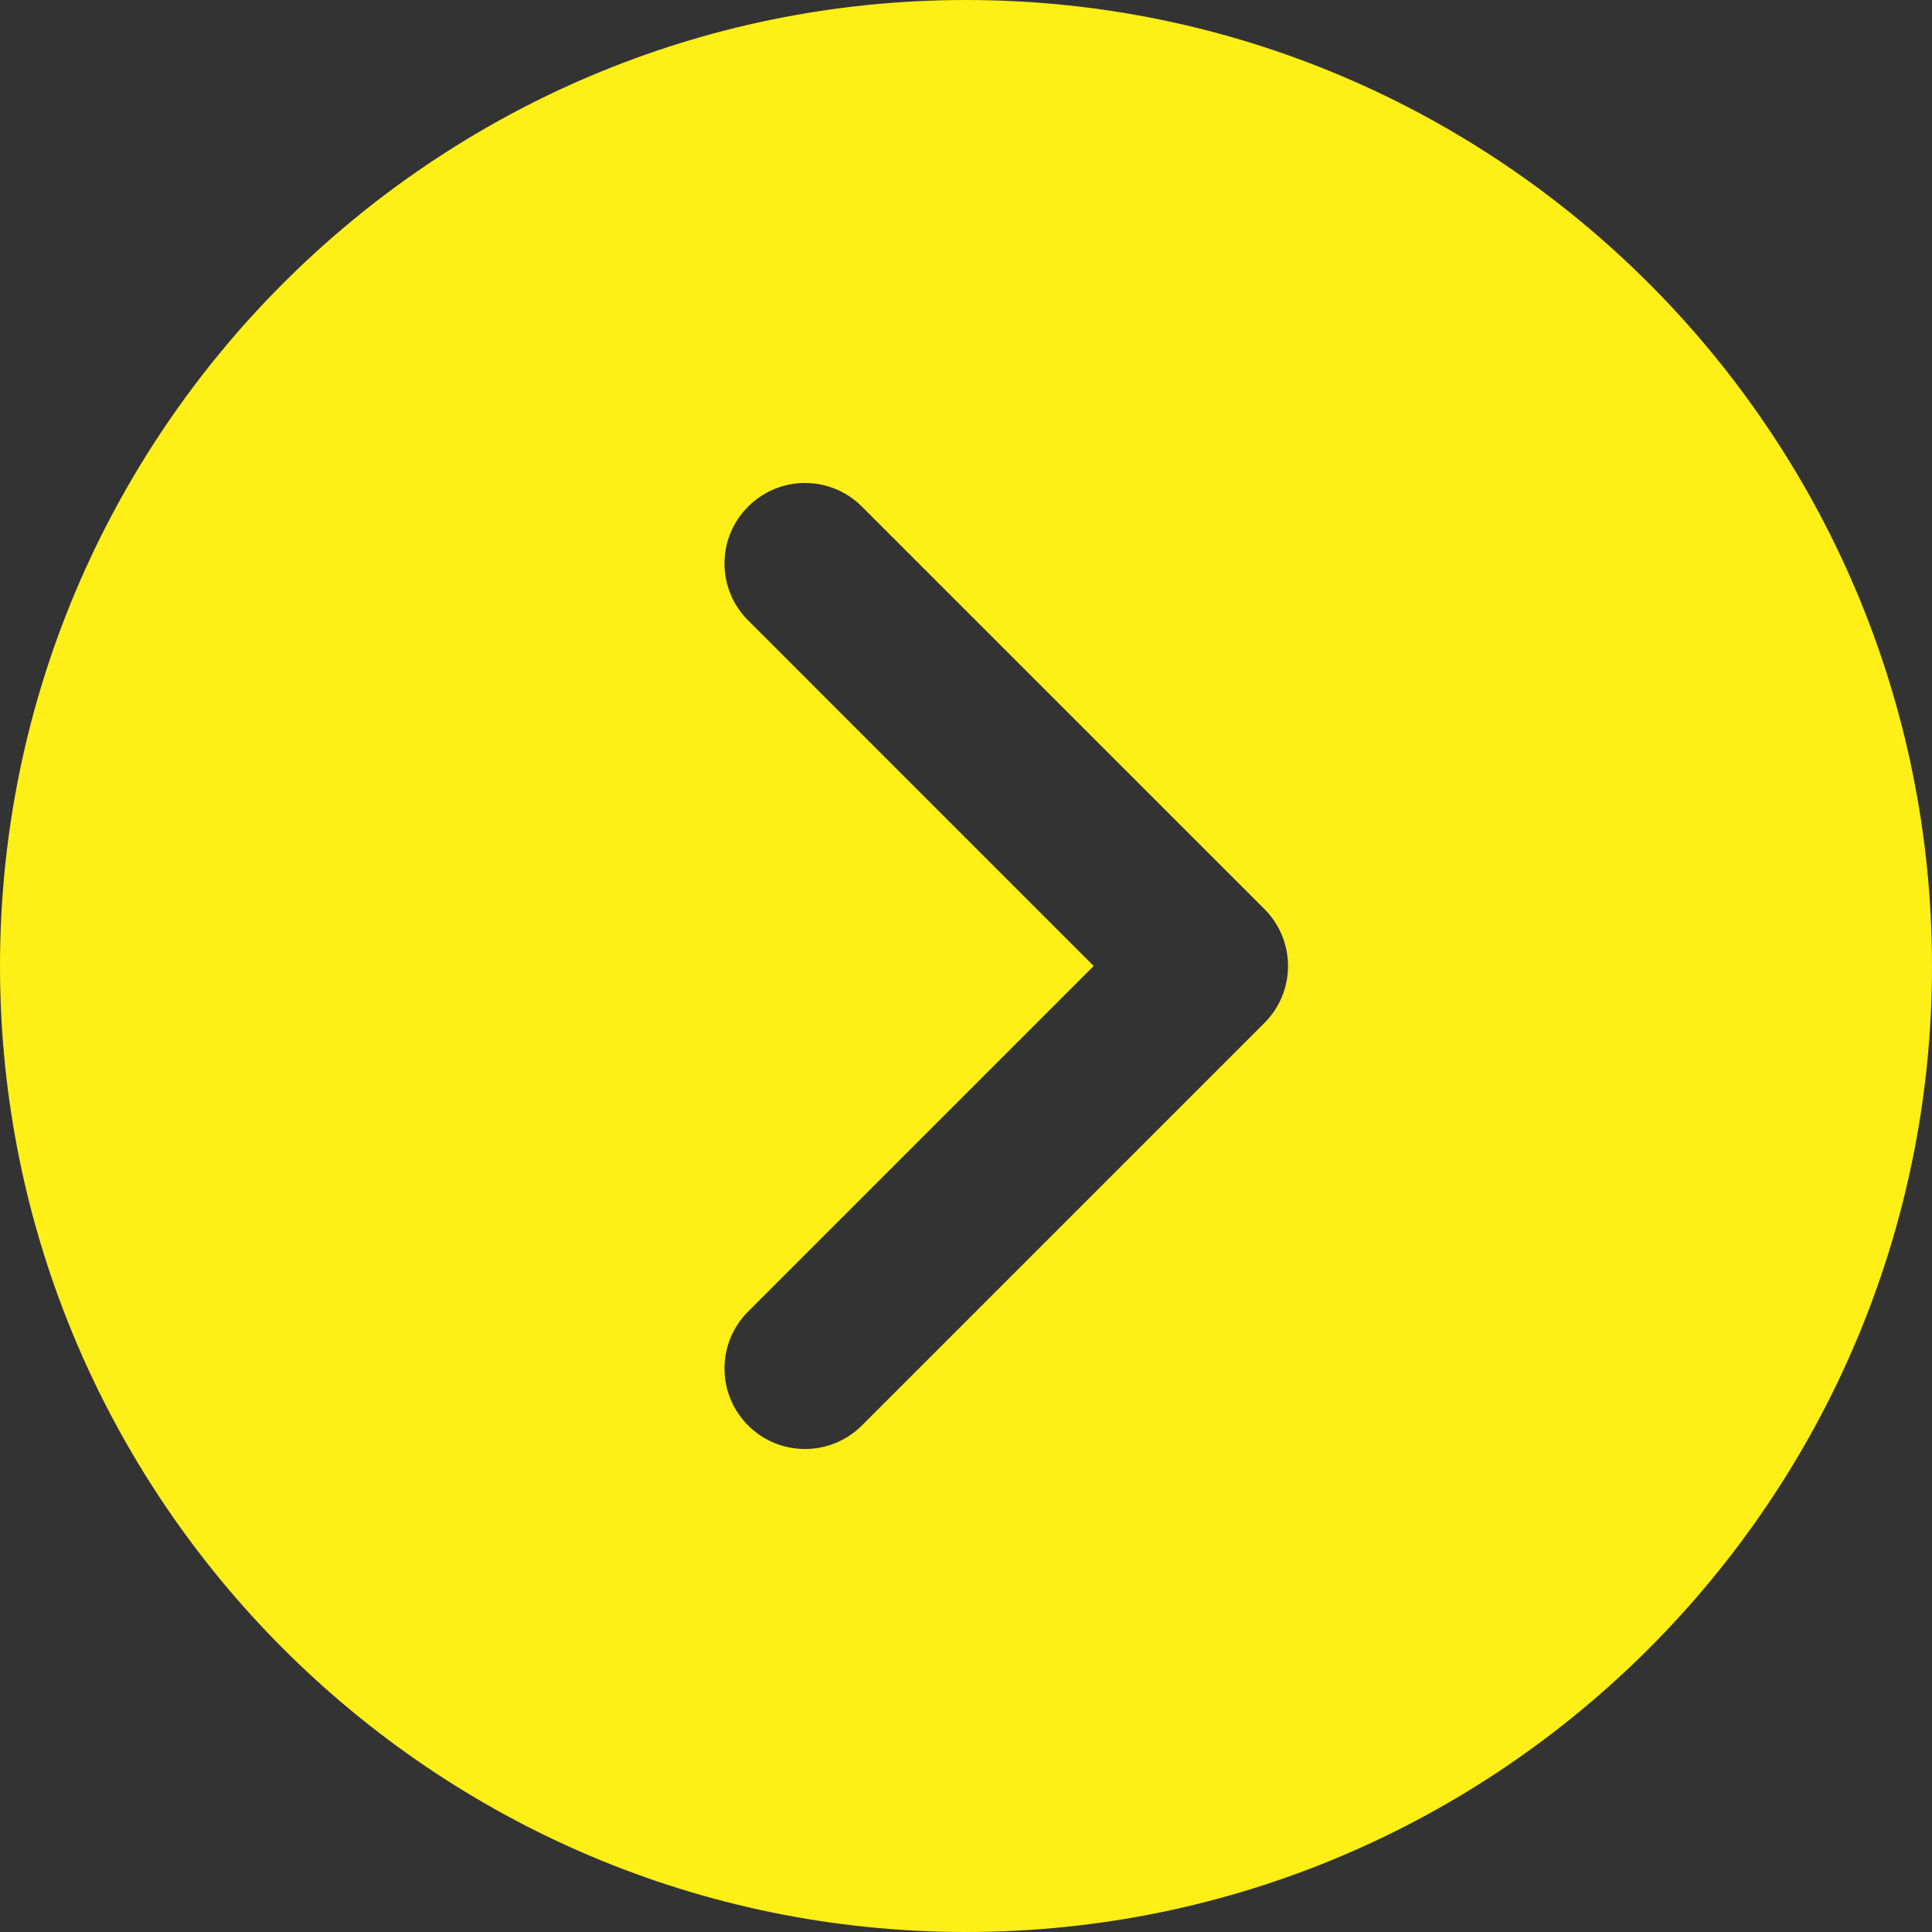
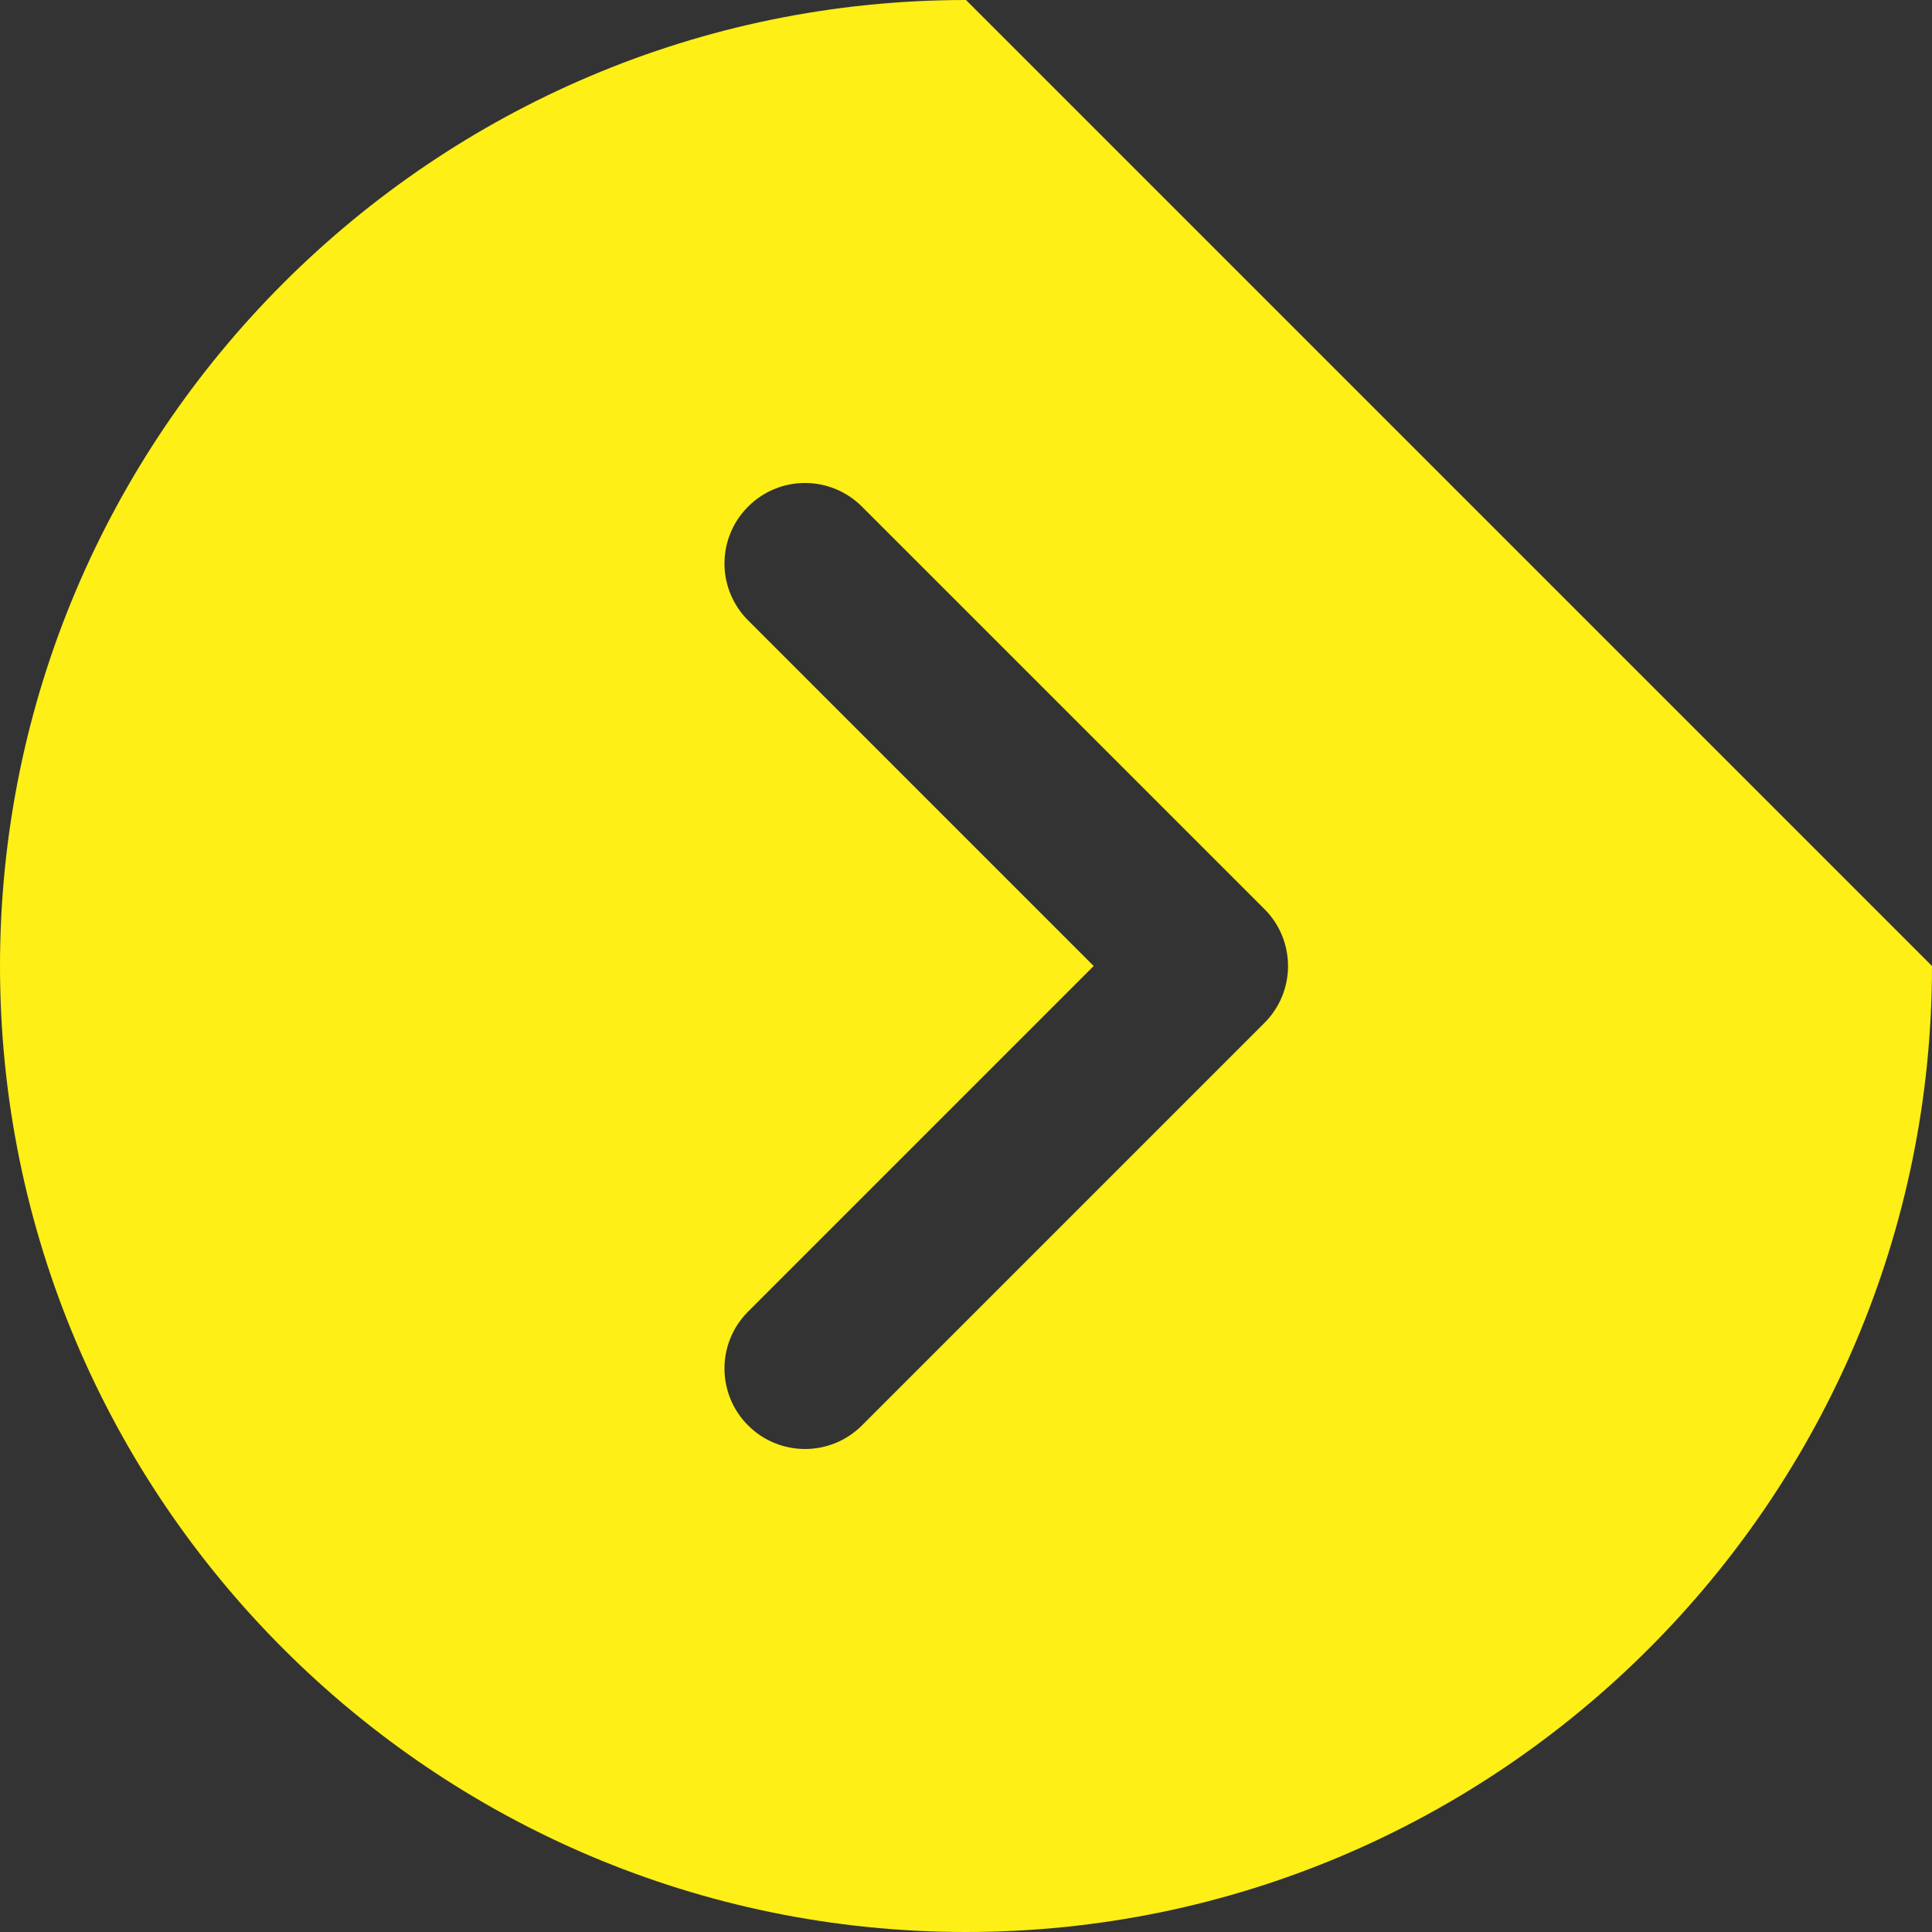
<svg xmlns="http://www.w3.org/2000/svg" width="36" height="36" viewBox="0 0 36 36" fill="none">
  <rect x="0" y="0" width="36" height="36" fill="#333333" stroke="none" />
-   <path d="M18 0C8.074 0 0 8.074 0 18C0 27.925 8.074 36 18 36C27.925 36 36 27.925 36 18C36 8.074 27.925 0 18 0ZM23.561 19.061L16.061 26.561C15.768 26.853 15.384 27 15 27C14.616 27 14.232 26.853 13.94 26.561C13.353 25.974 13.353 25.026 13.94 24.439L20.379 18L13.94 11.56C13.353 10.974 13.353 10.026 13.94 9.44C14.526 8.853 15.474 8.853 16.061 9.44L23.561 16.939C24.147 17.526 24.147 18.474 23.561 19.061Z" fill="#FEEF16" />
+   <path d="M18 0C8.074 0 0 8.074 0 18C0 27.925 8.074 36 18 36C27.925 36 36 27.925 36 18ZM23.561 19.061L16.061 26.561C15.768 26.853 15.384 27 15 27C14.616 27 14.232 26.853 13.94 26.561C13.353 25.974 13.353 25.026 13.94 24.439L20.379 18L13.94 11.56C13.353 10.974 13.353 10.026 13.94 9.44C14.526 8.853 15.474 8.853 16.061 9.44L23.561 16.939C24.147 17.526 24.147 18.474 23.561 19.061Z" fill="#FEEF16" />
</svg>